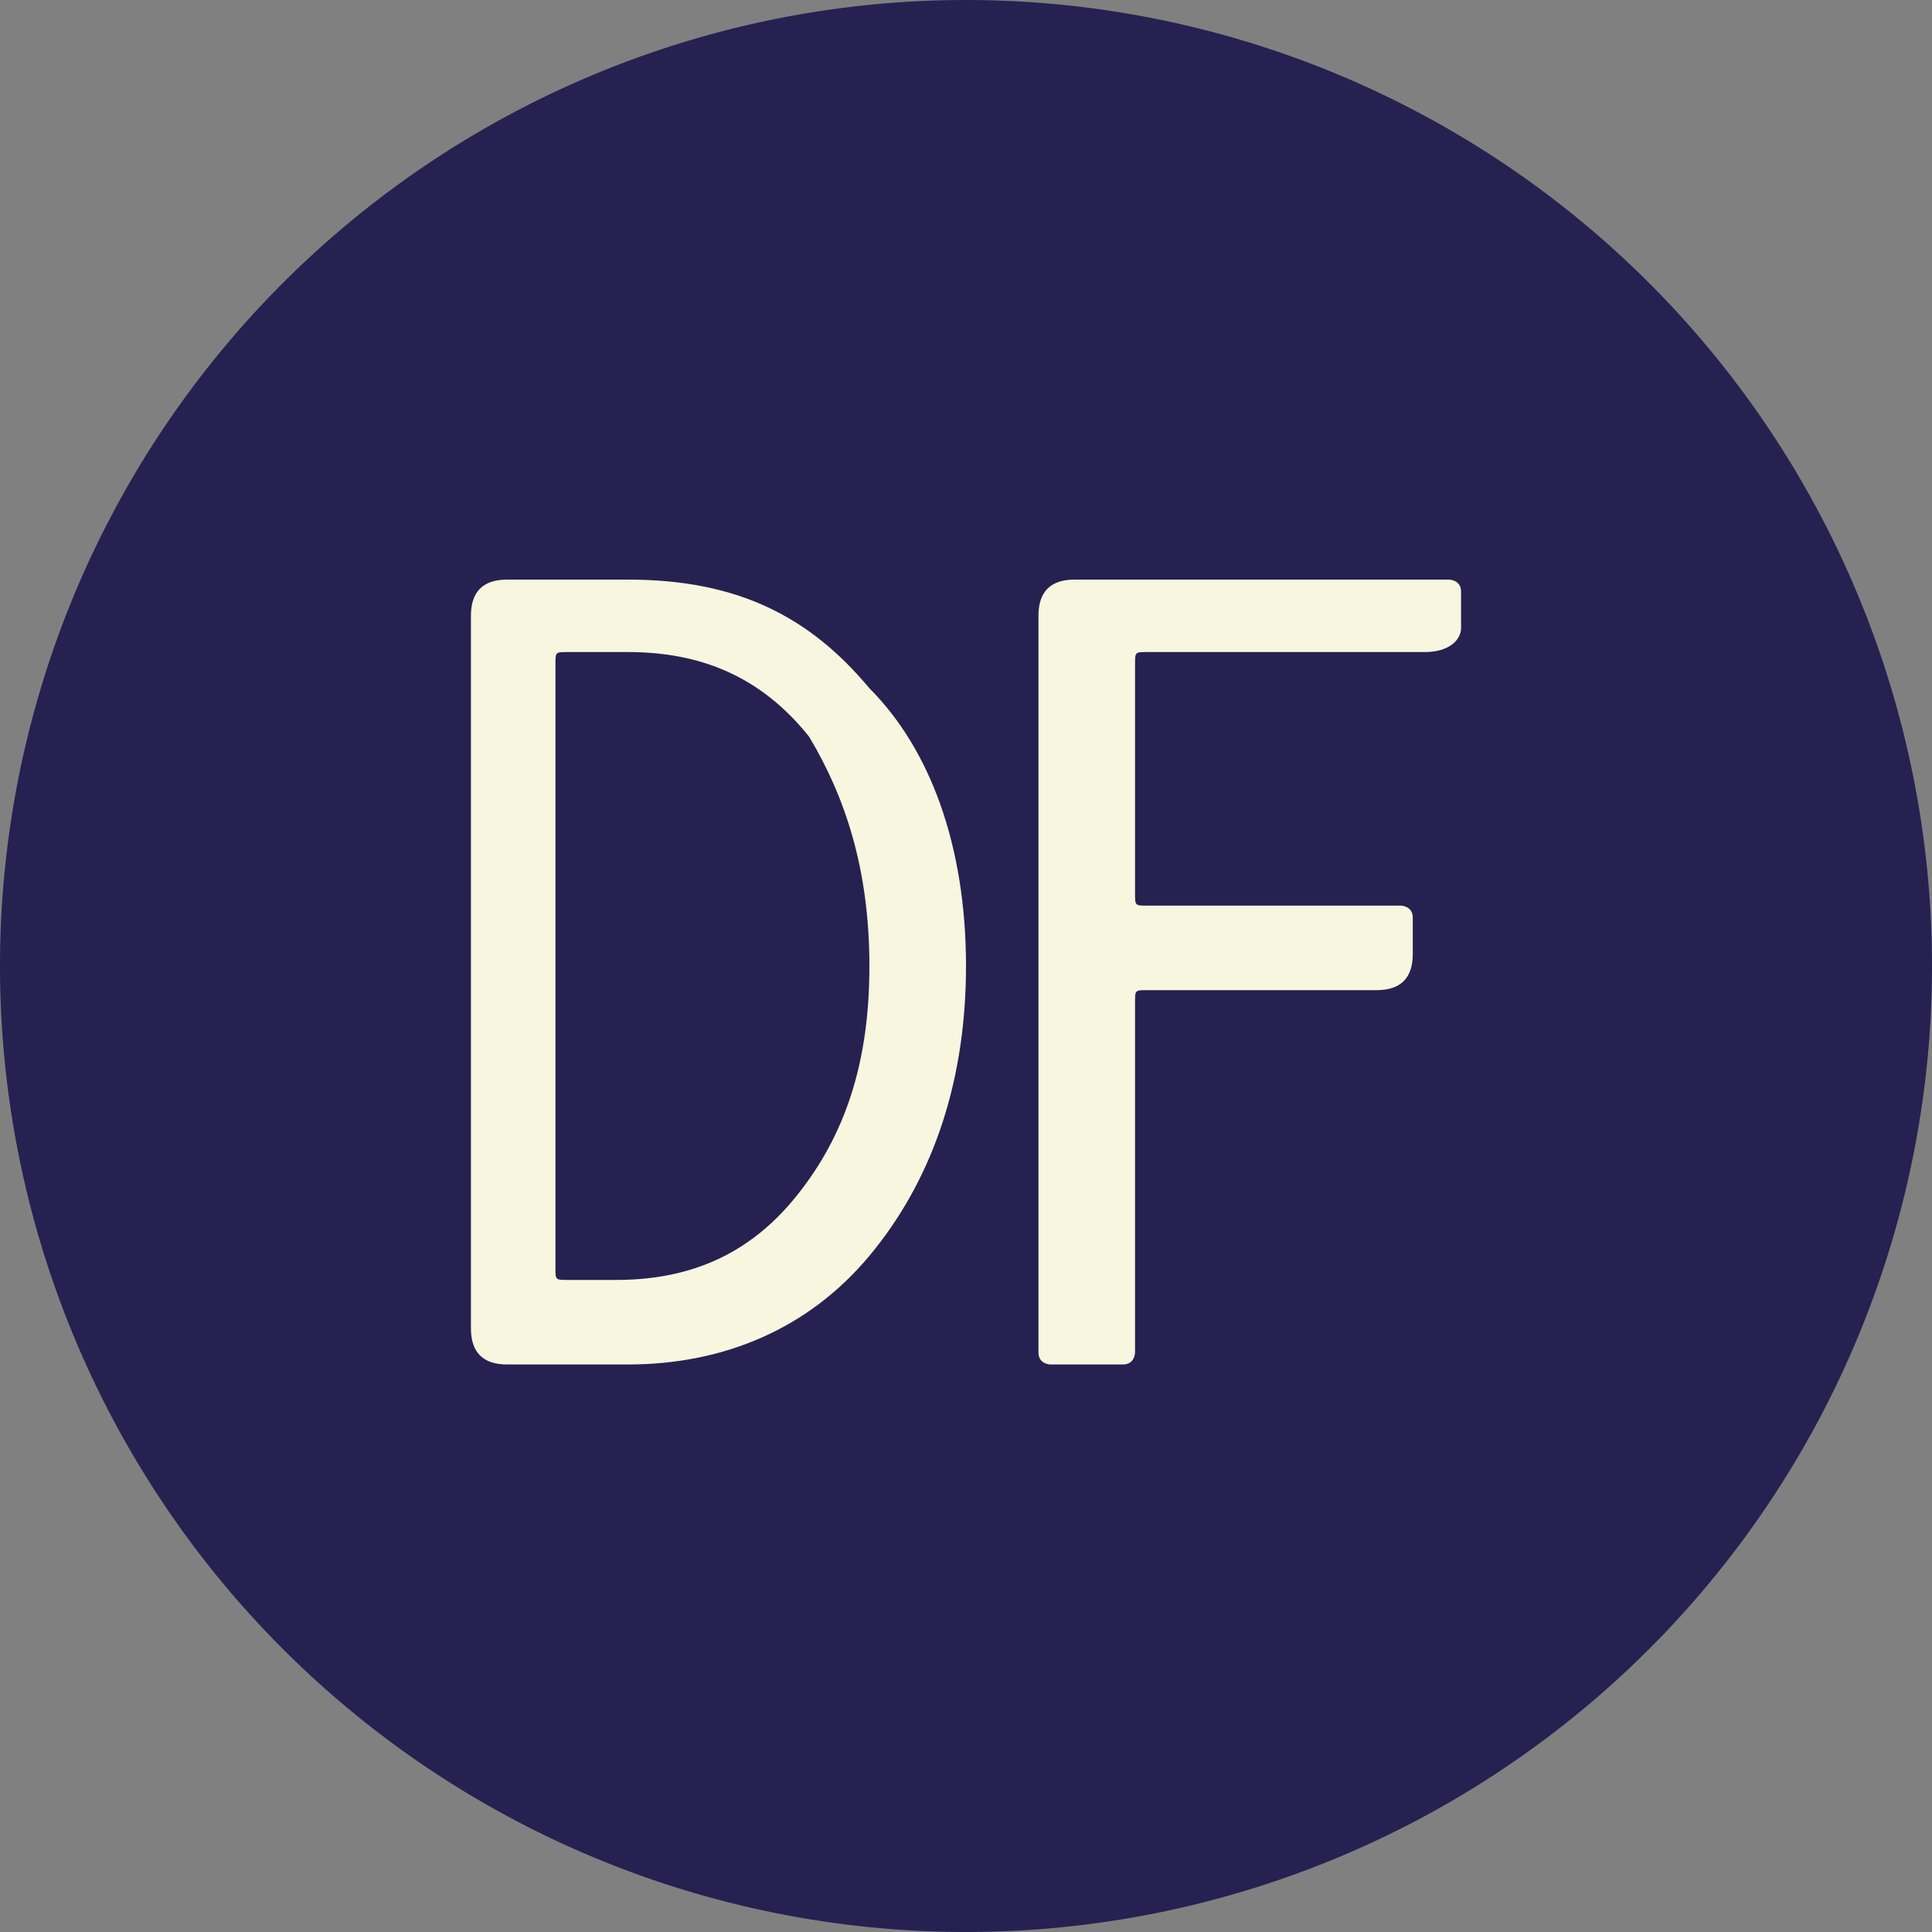
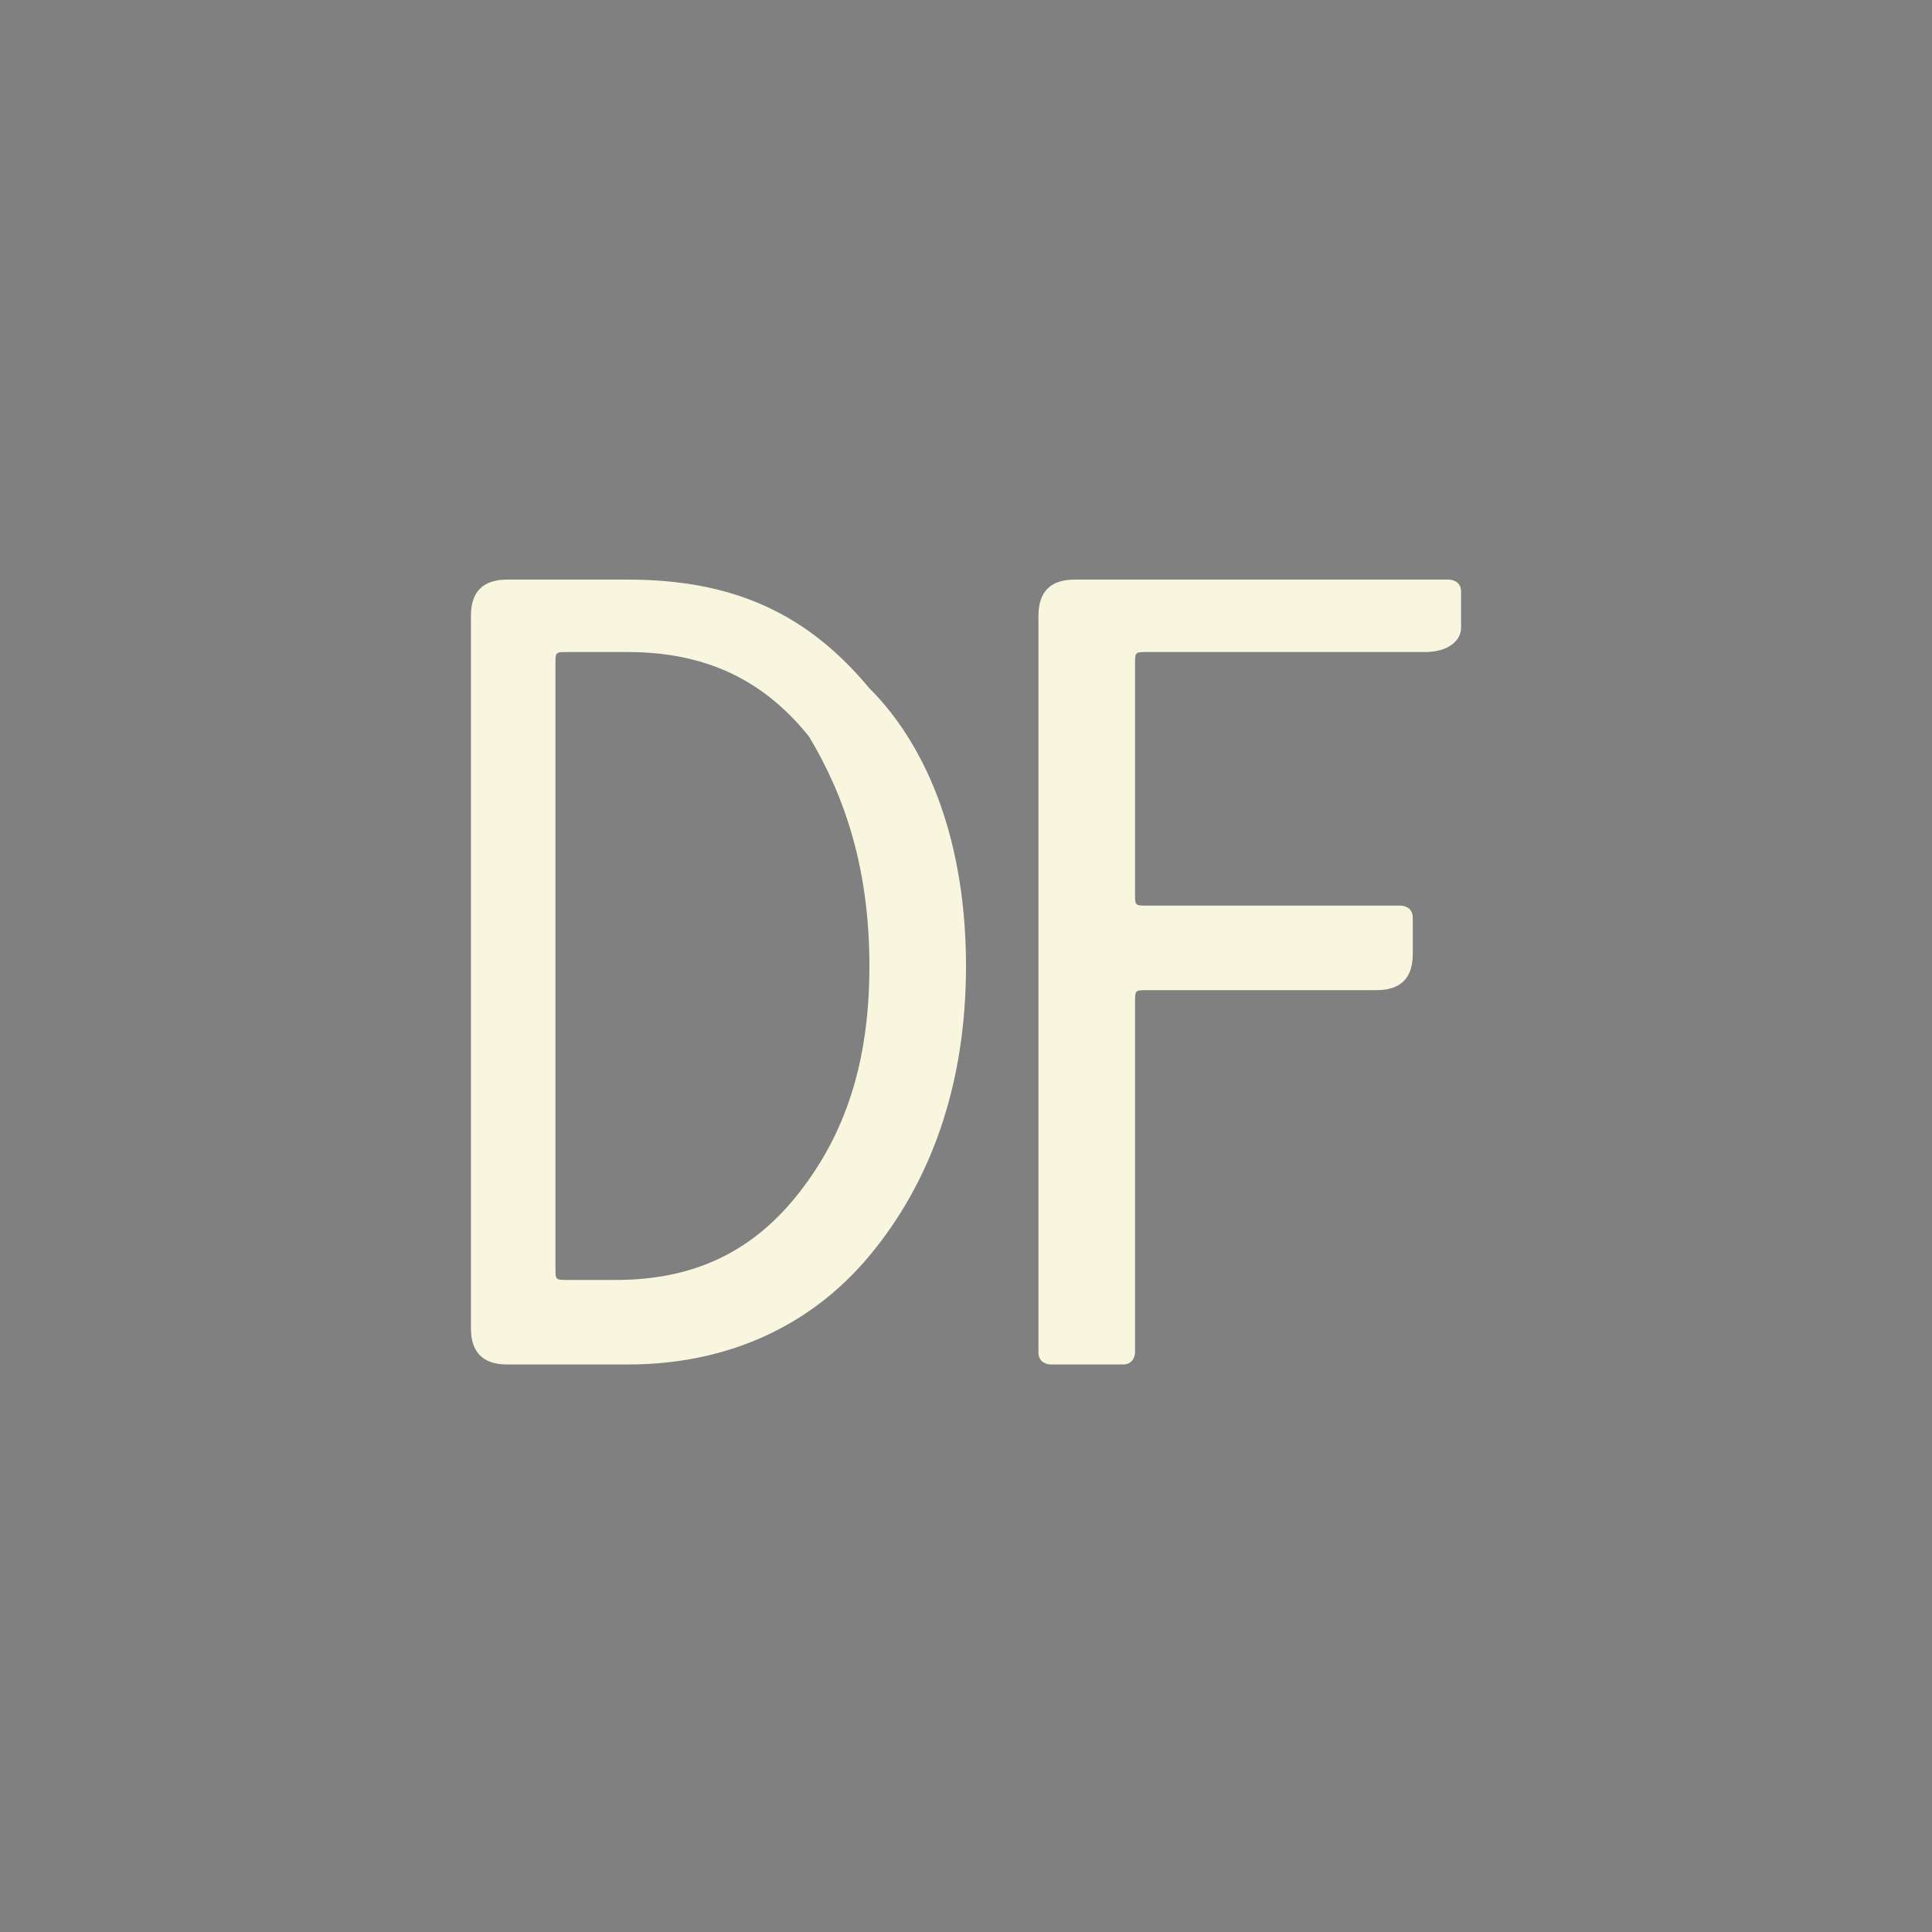
<svg xmlns="http://www.w3.org/2000/svg" data-bbox="0 0 16 16" viewBox="0 0 16 16" data-type="color">
  <rect x="0" y="0" width="16" height="16" fill="#808080" stroke="none" />
  <g>
-     <path fill="#262151" d="M16 8A8 8 0 1 1 0 8a8 8 0 0 1 16 0z" data-color="1" />
    <path d="M3.9 5.1c0-.2.1-.3.3-.3h1c.9 0 1.5.3 2 .9.5.5.8 1.3.8 2.3 0 1-.3 1.8-.8 2.4-.5.6-1.2.9-2 .9h-1c-.2 0-.3-.1-.3-.3V5.1zm.7 5.4c0 .1 0 .1.1.1h.4c.6 0 1.1-.2 1.5-.7s.6-1.1.6-1.9c0-.8-.2-1.4-.5-1.9-.4-.5-.9-.7-1.5-.7h-.5c-.1 0-.1 0-.1.1v5z" fill="#f9f6df" data-color="2" />
    <path d="M11.8 5.4H9.5c-.1 0-.1 0-.1.1v1.9c0 .1 0 .1.1.1h2.1s.1 0 .1.1v.3c0 .2-.1.3-.3.3H9.5c-.1 0-.1 0-.1.1v2.9s0 .1-.1.1h-.6s-.1 0-.1-.1V5.1c0-.2.1-.3.3-.3H12s.1 0 .1.1v.3c0 .1-.1.2-.3.2z" fill="#f9f6df" data-color="2" />
  </g>
</svg>